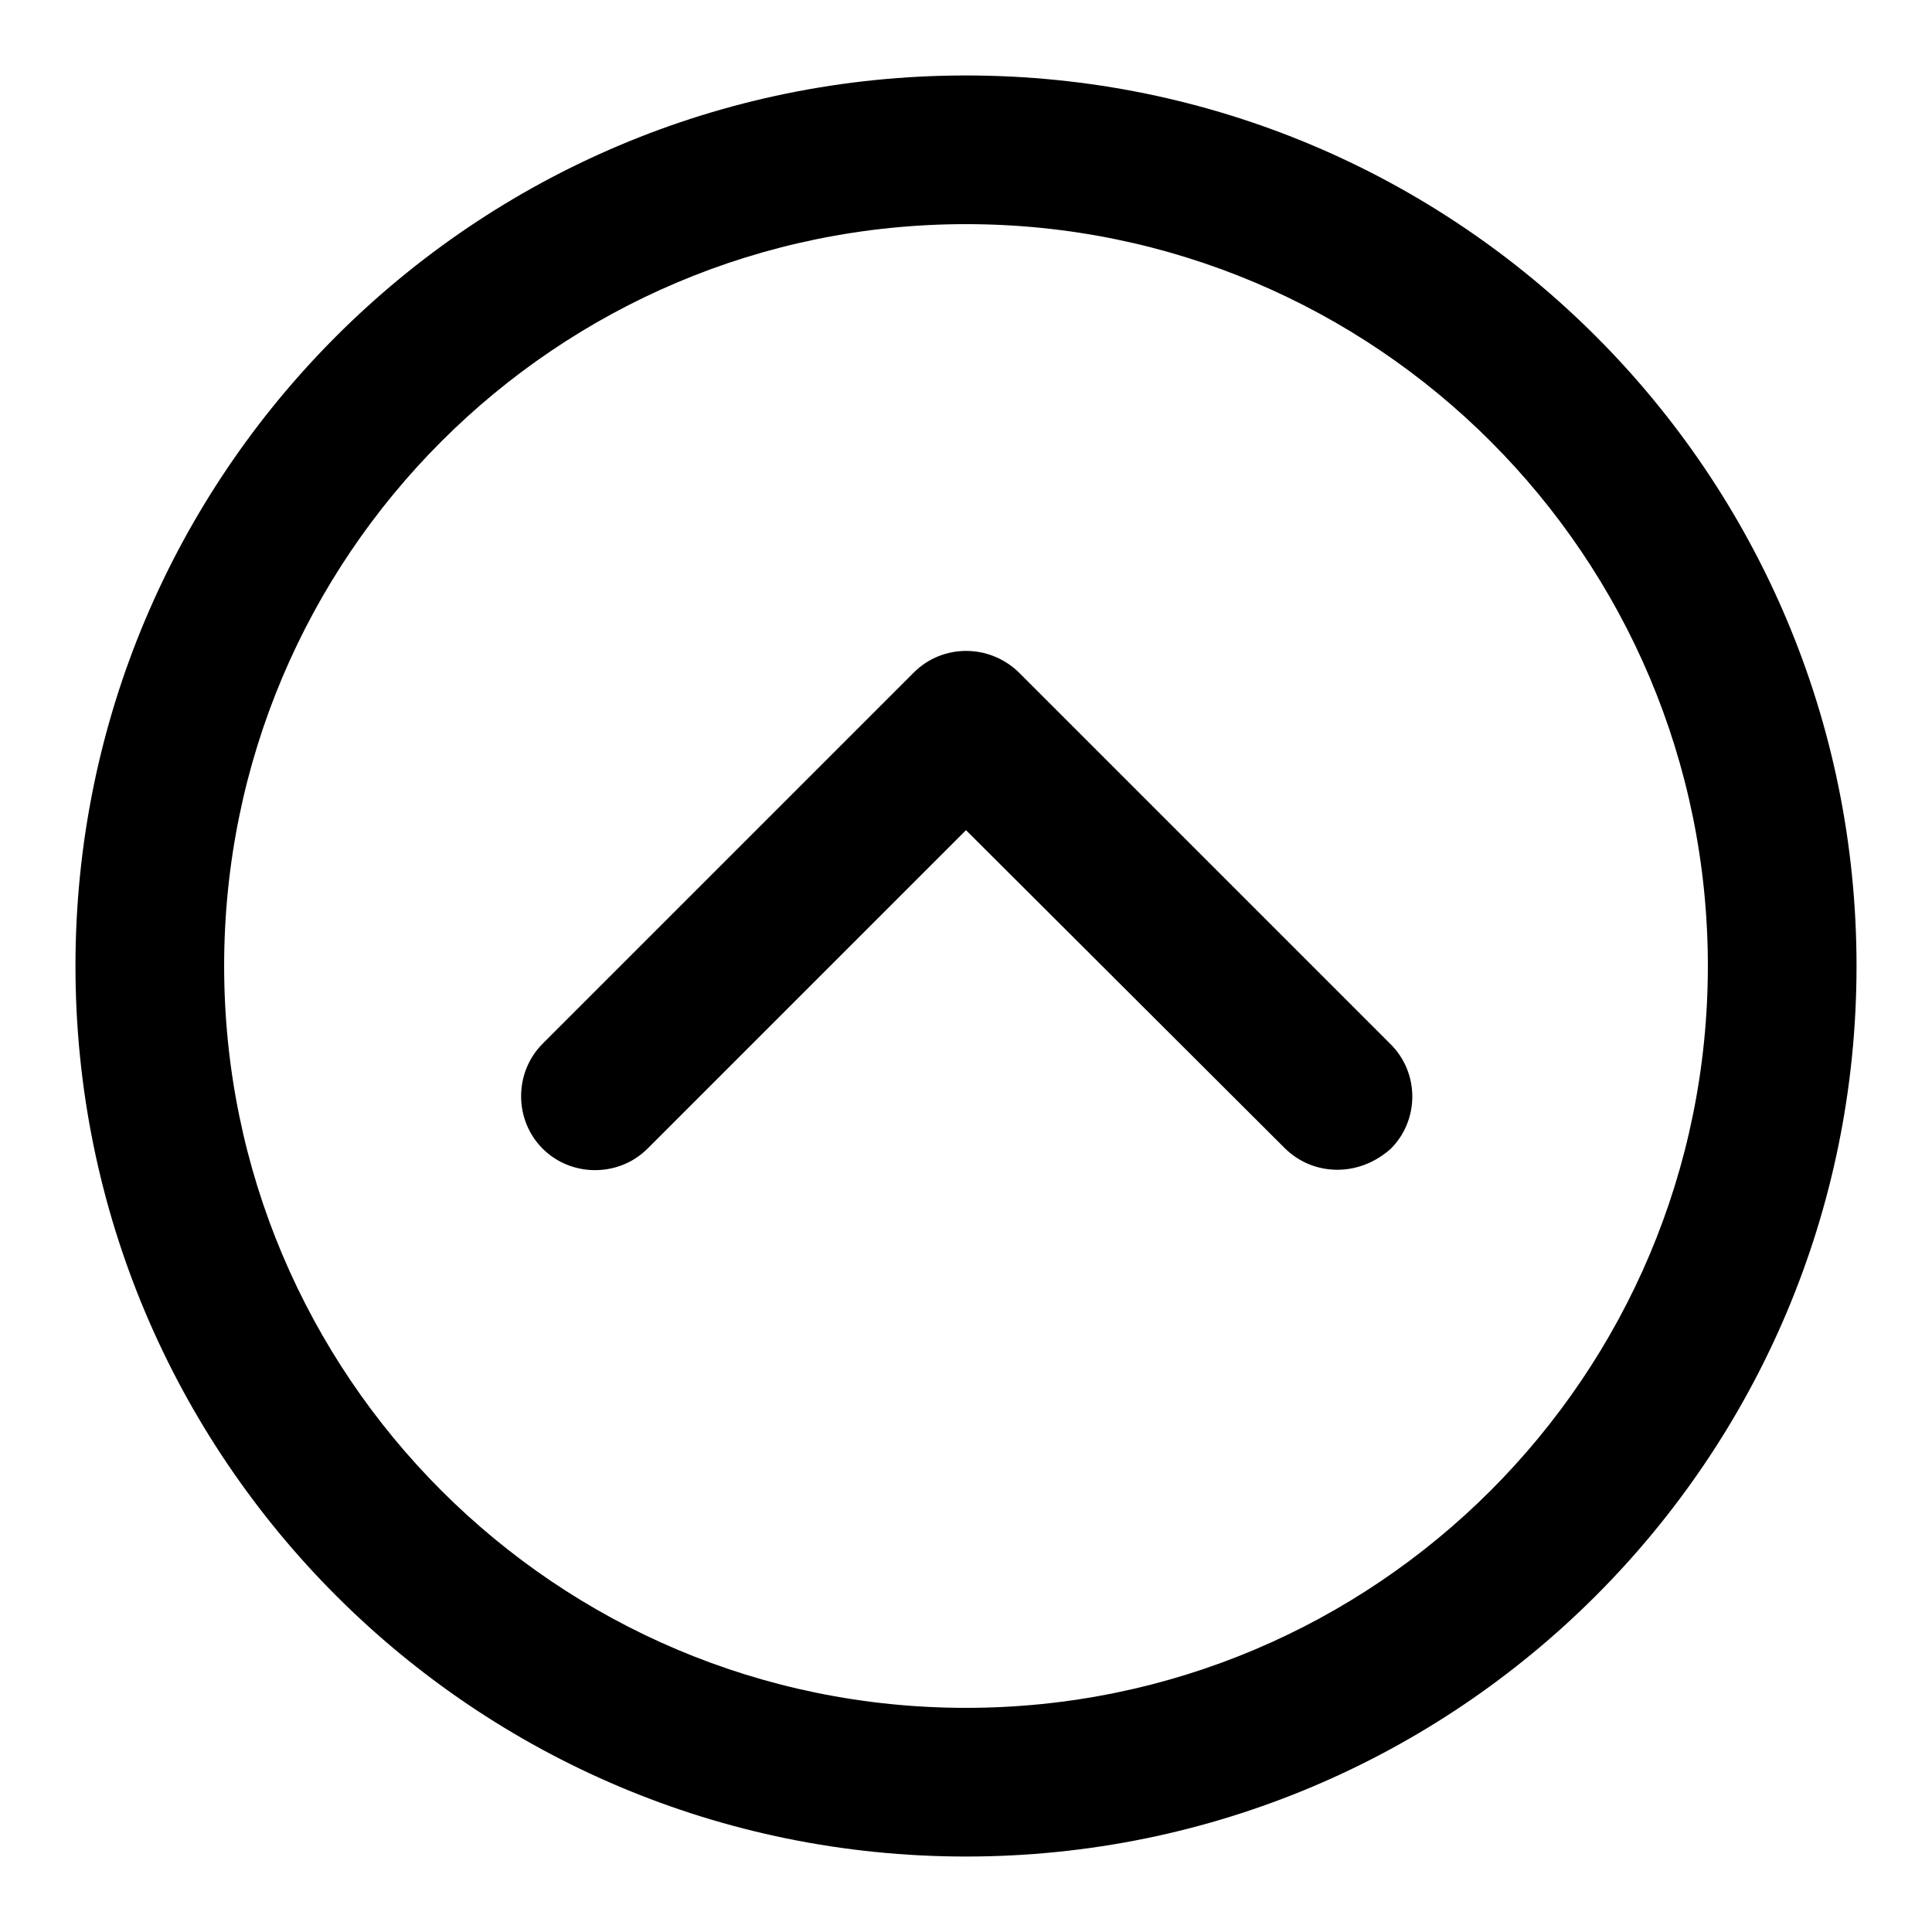
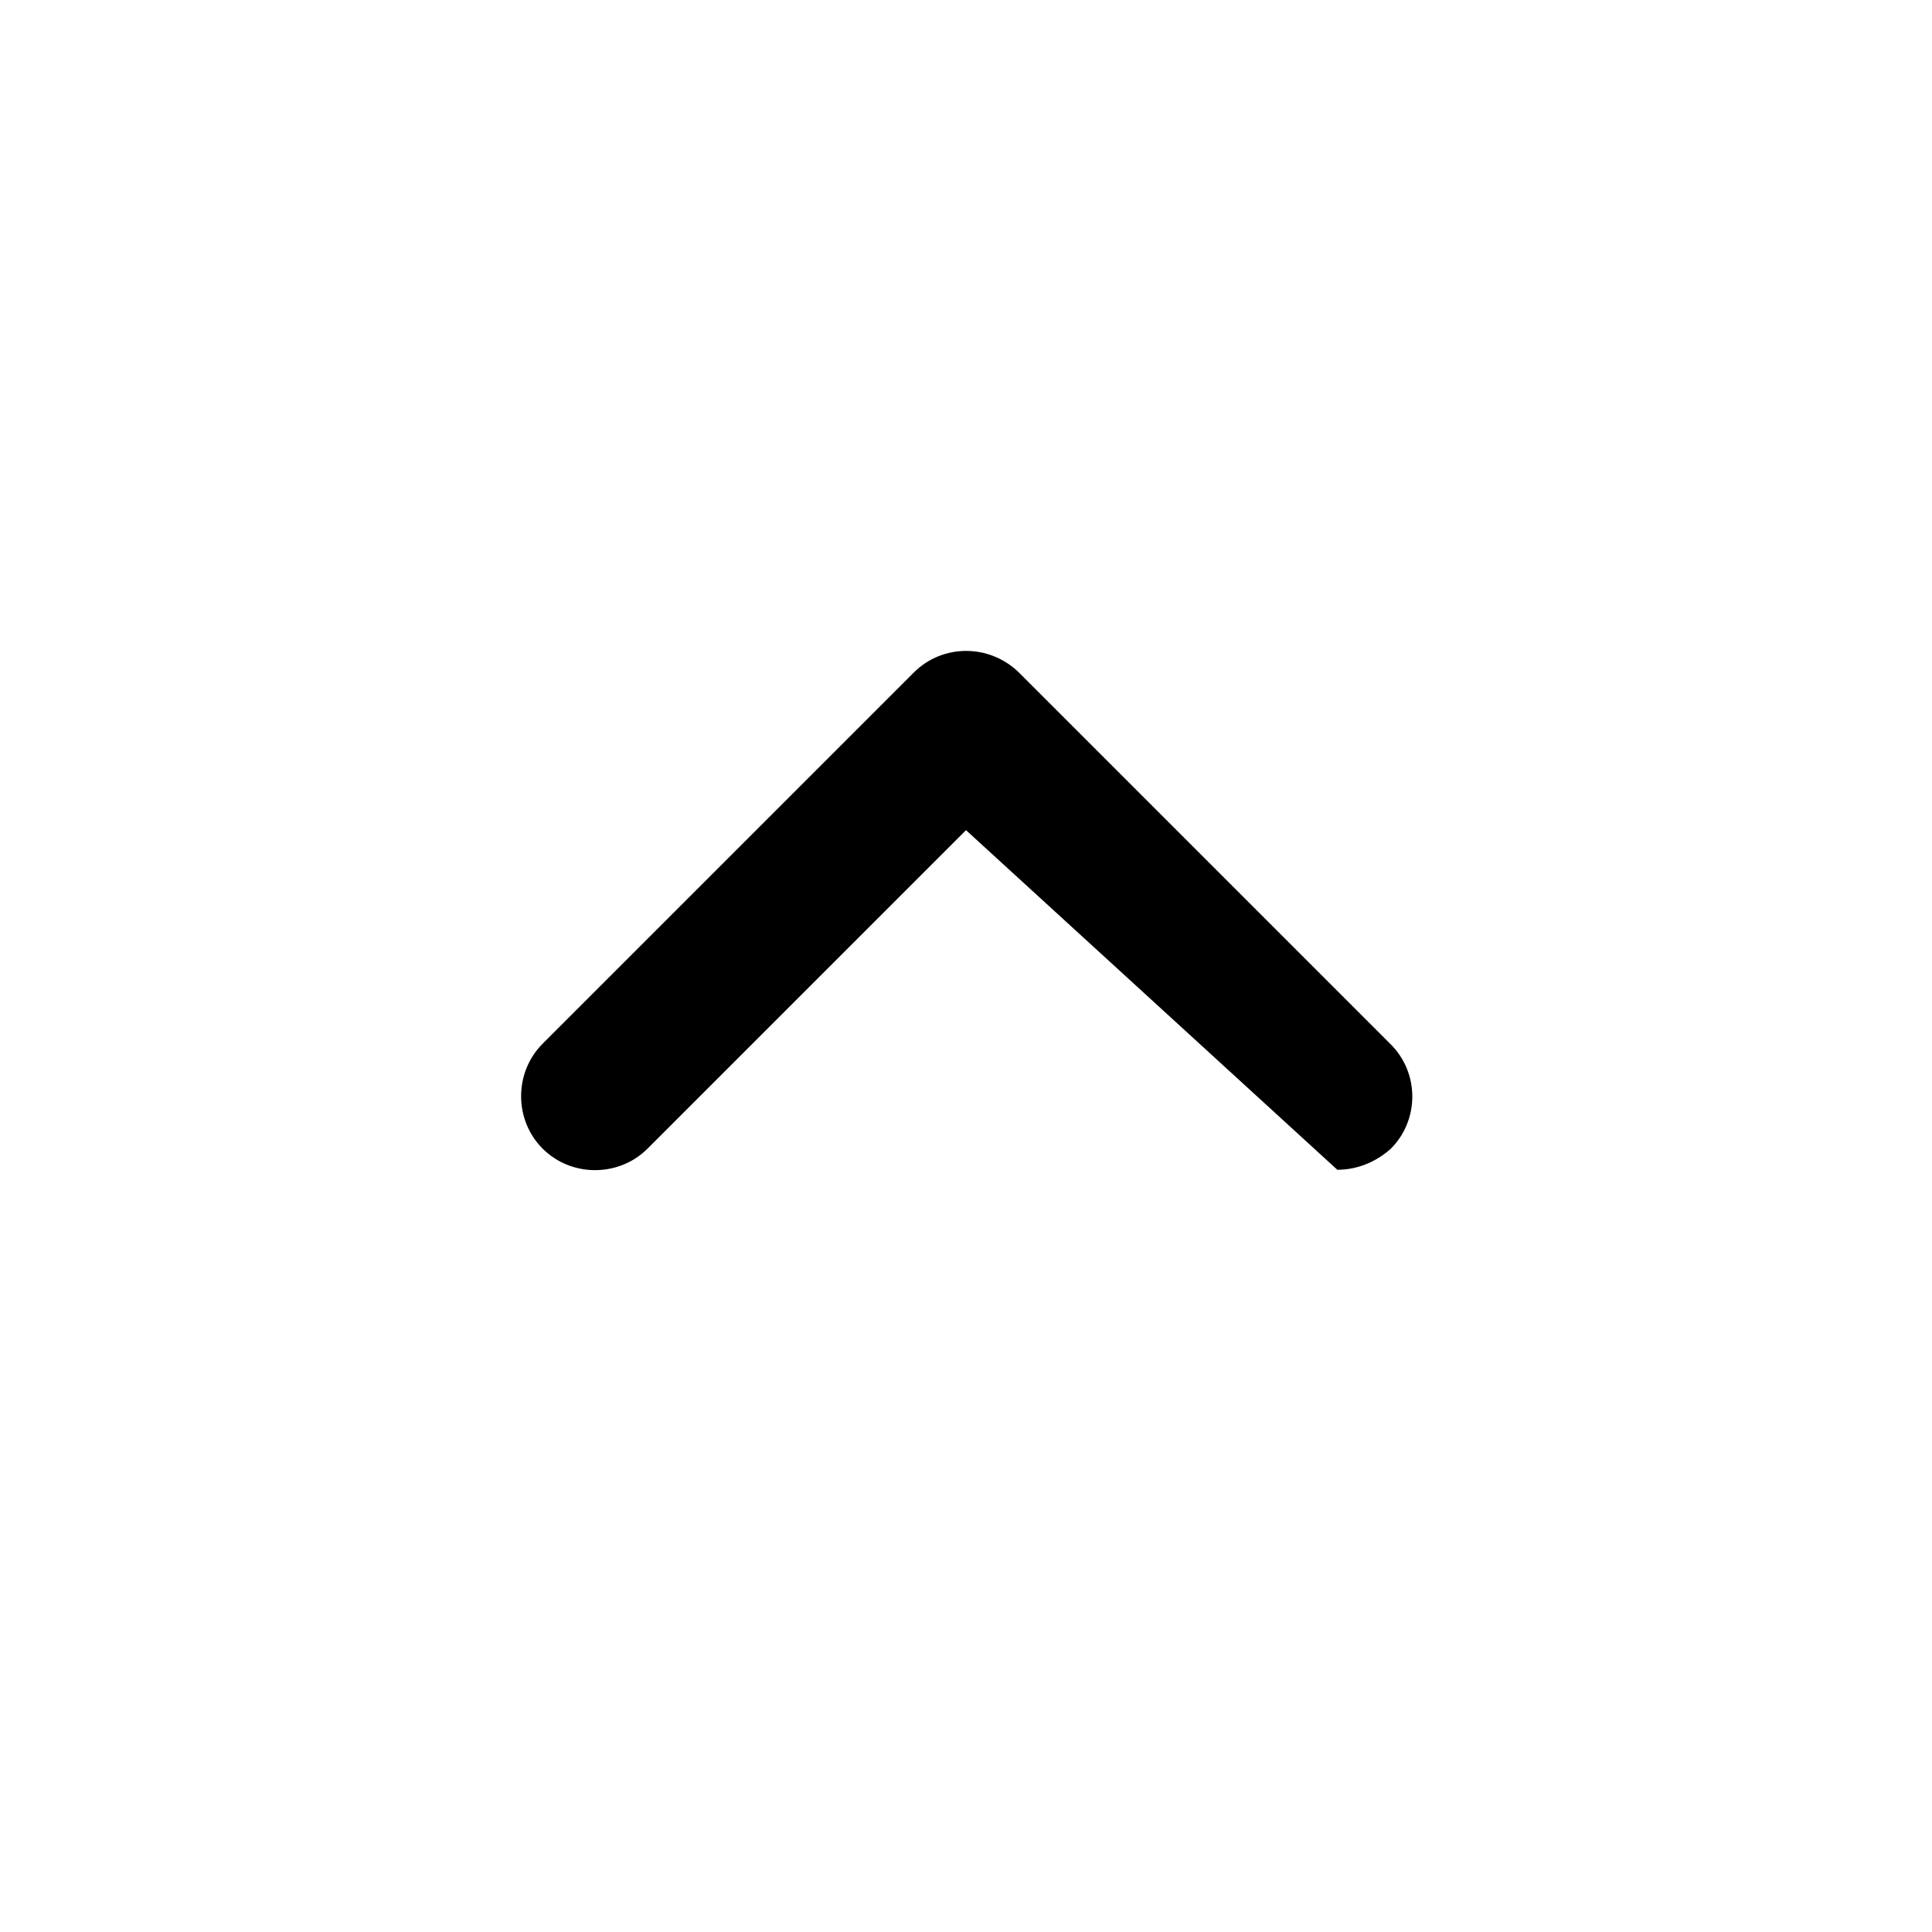
<svg xmlns="http://www.w3.org/2000/svg" version="1.1" x="0px" y="0px" viewBox="0 0 256 256" enable-background="new 0 0 256 256" xml:space="preserve">
  <g>
-     <path fill="#000000" d="M128,246c-65.2,0-118-52.8-118-118C10,62.8,62.8,10,128,10c65.2,0,118,52.8,118,118 C246,193.2,193.2,246,128,246z M128,29.7c-54.3,0-98.3,44-98.3,98.3s44,98.3,98.3,98.3s98.3-44,98.3-98.3l0,0 C226.3,73.7,182.3,29.7,128,29.7z" />
-     <path fill="#000000" d="M177.2,155c-2.6,0-5.1-1-7-2.9L128,110l-42.2,42.2c-3.8,3.8-10.1,3.8-13.9,0c-3.8-3.8-3.8-10.1,0-13.9 l49.2-49.2c3.8-3.8,10-3.8,13.9,0l49.2,49.2c3.9,3.8,3.9,10.1,0.1,13.9C182.3,154,179.8,155,177.2,155z" />
+     <path fill="#000000" d="M177.2,155L128,110l-42.2,42.2c-3.8,3.8-10.1,3.8-13.9,0c-3.8-3.8-3.8-10.1,0-13.9 l49.2-49.2c3.8-3.8,10-3.8,13.9,0l49.2,49.2c3.9,3.8,3.9,10.1,0.1,13.9C182.3,154,179.8,155,177.2,155z" />
  </g>
</svg>